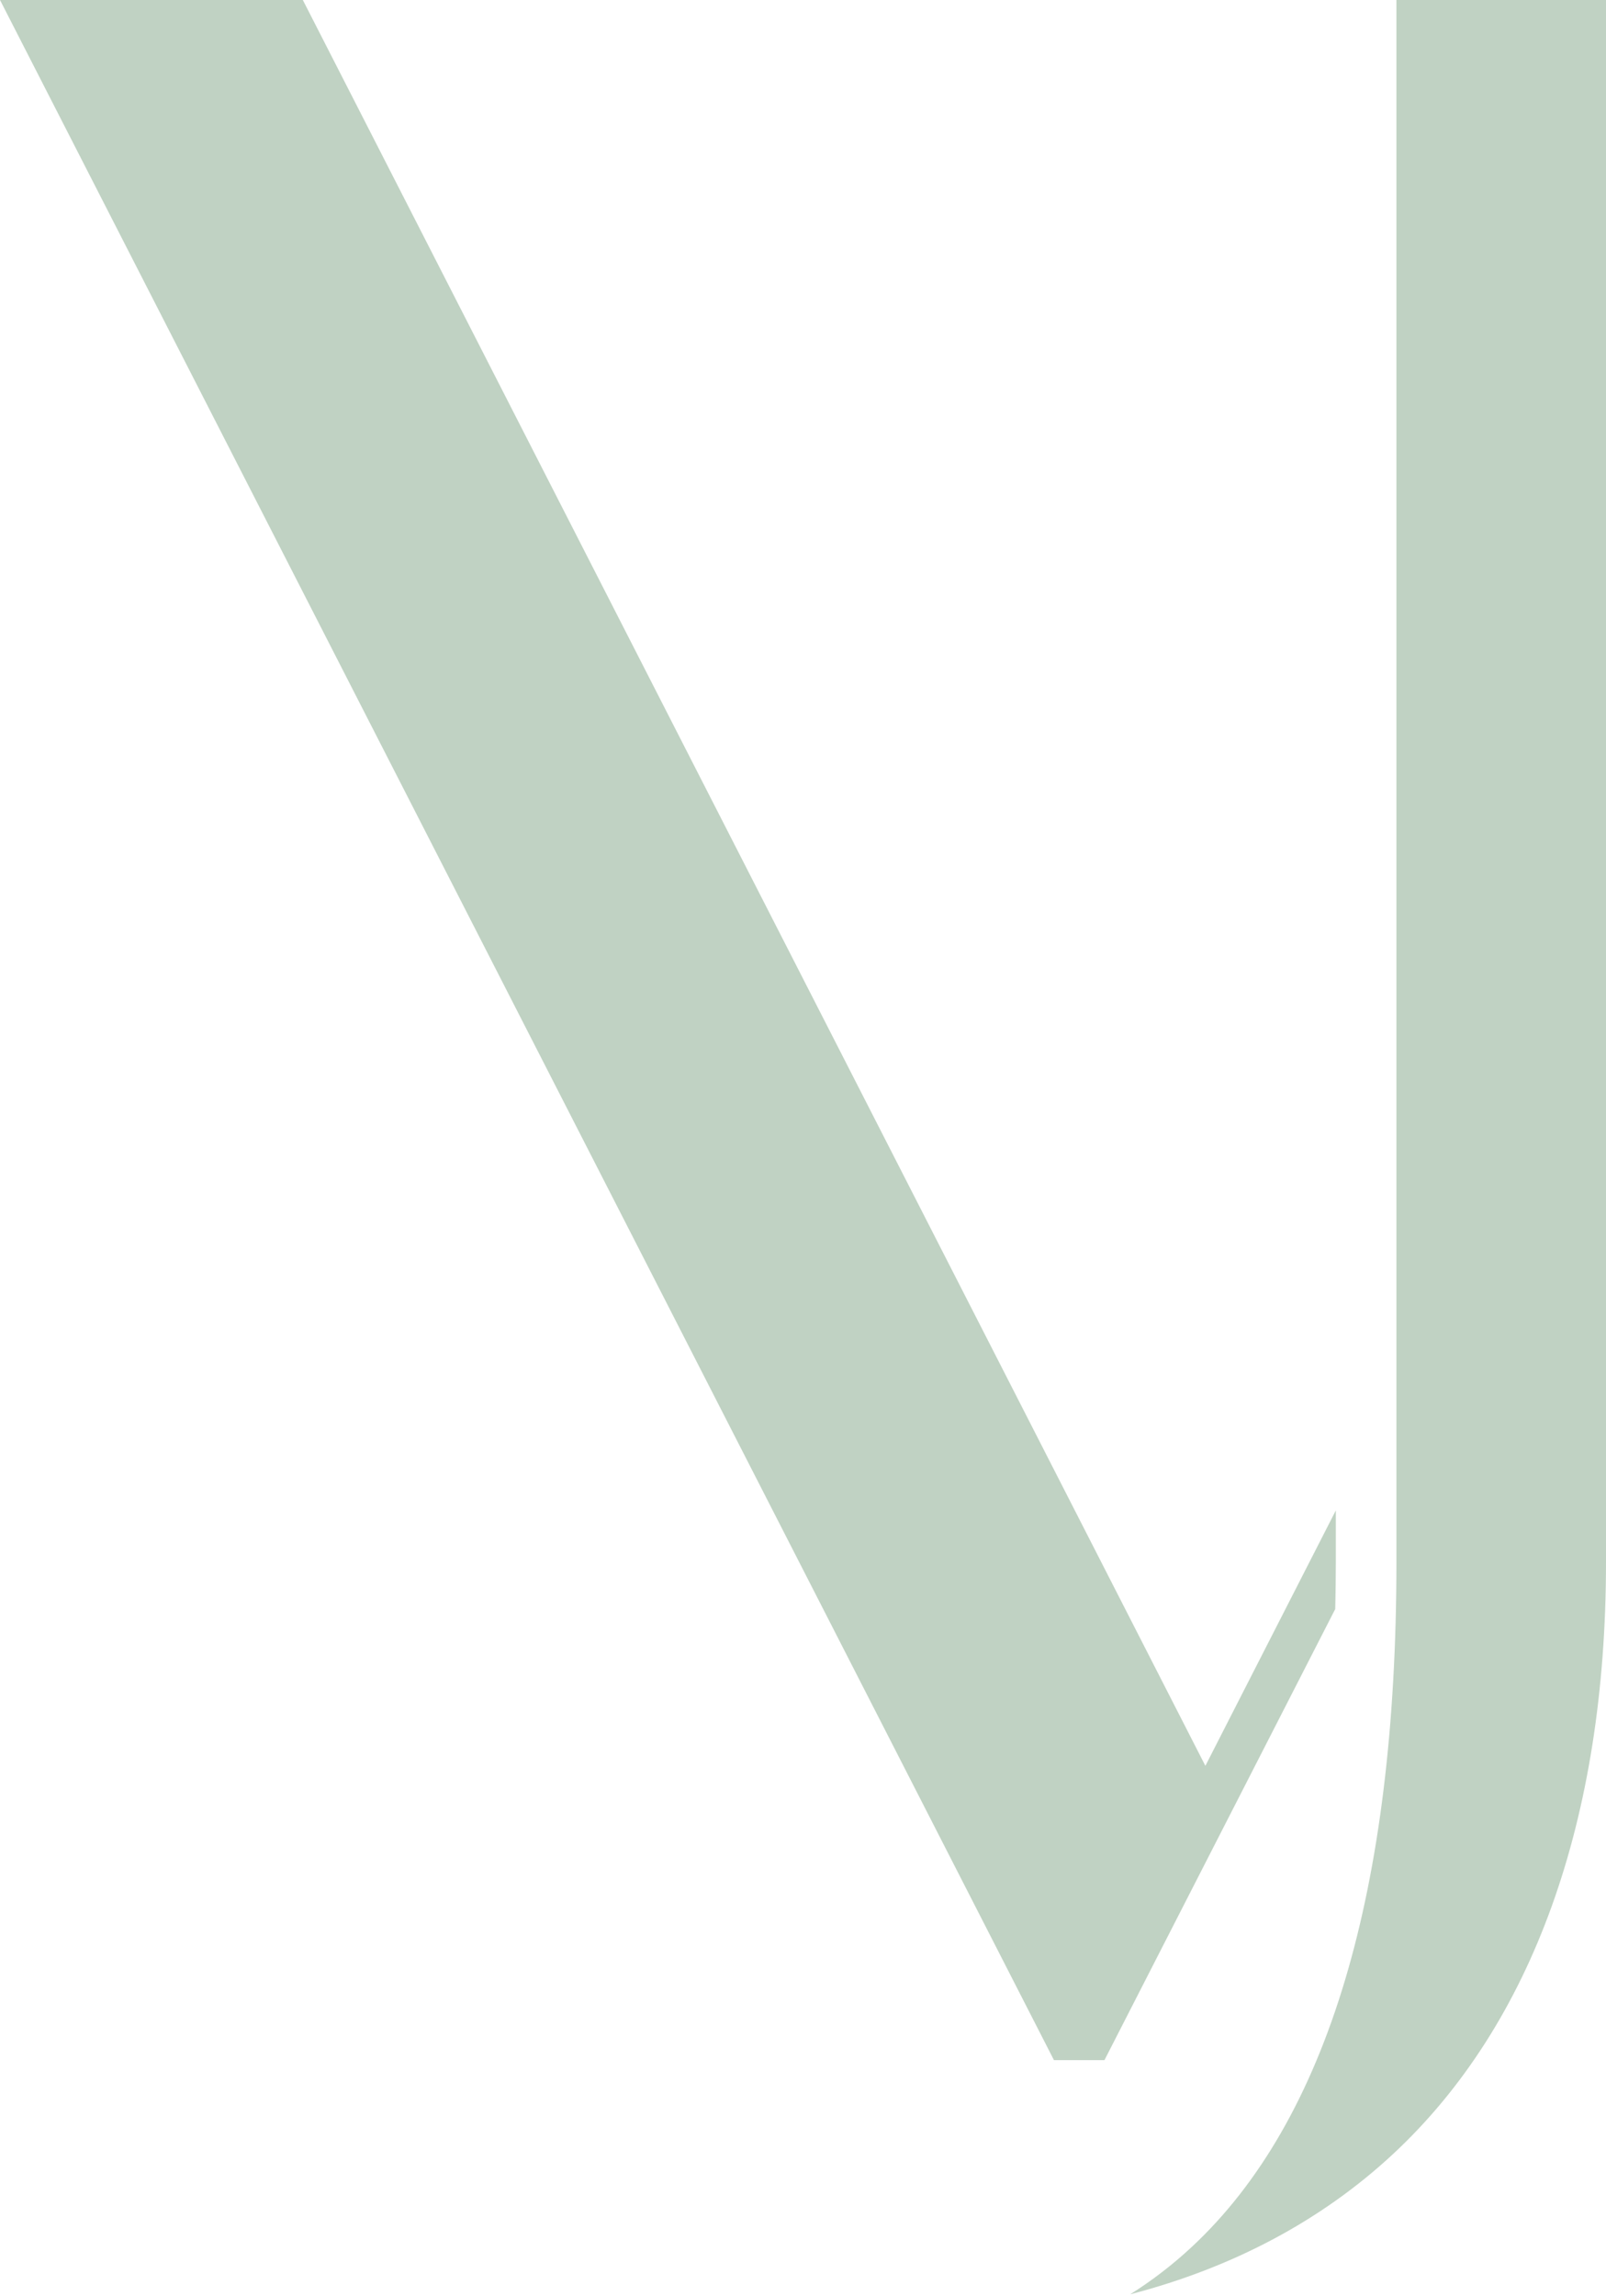
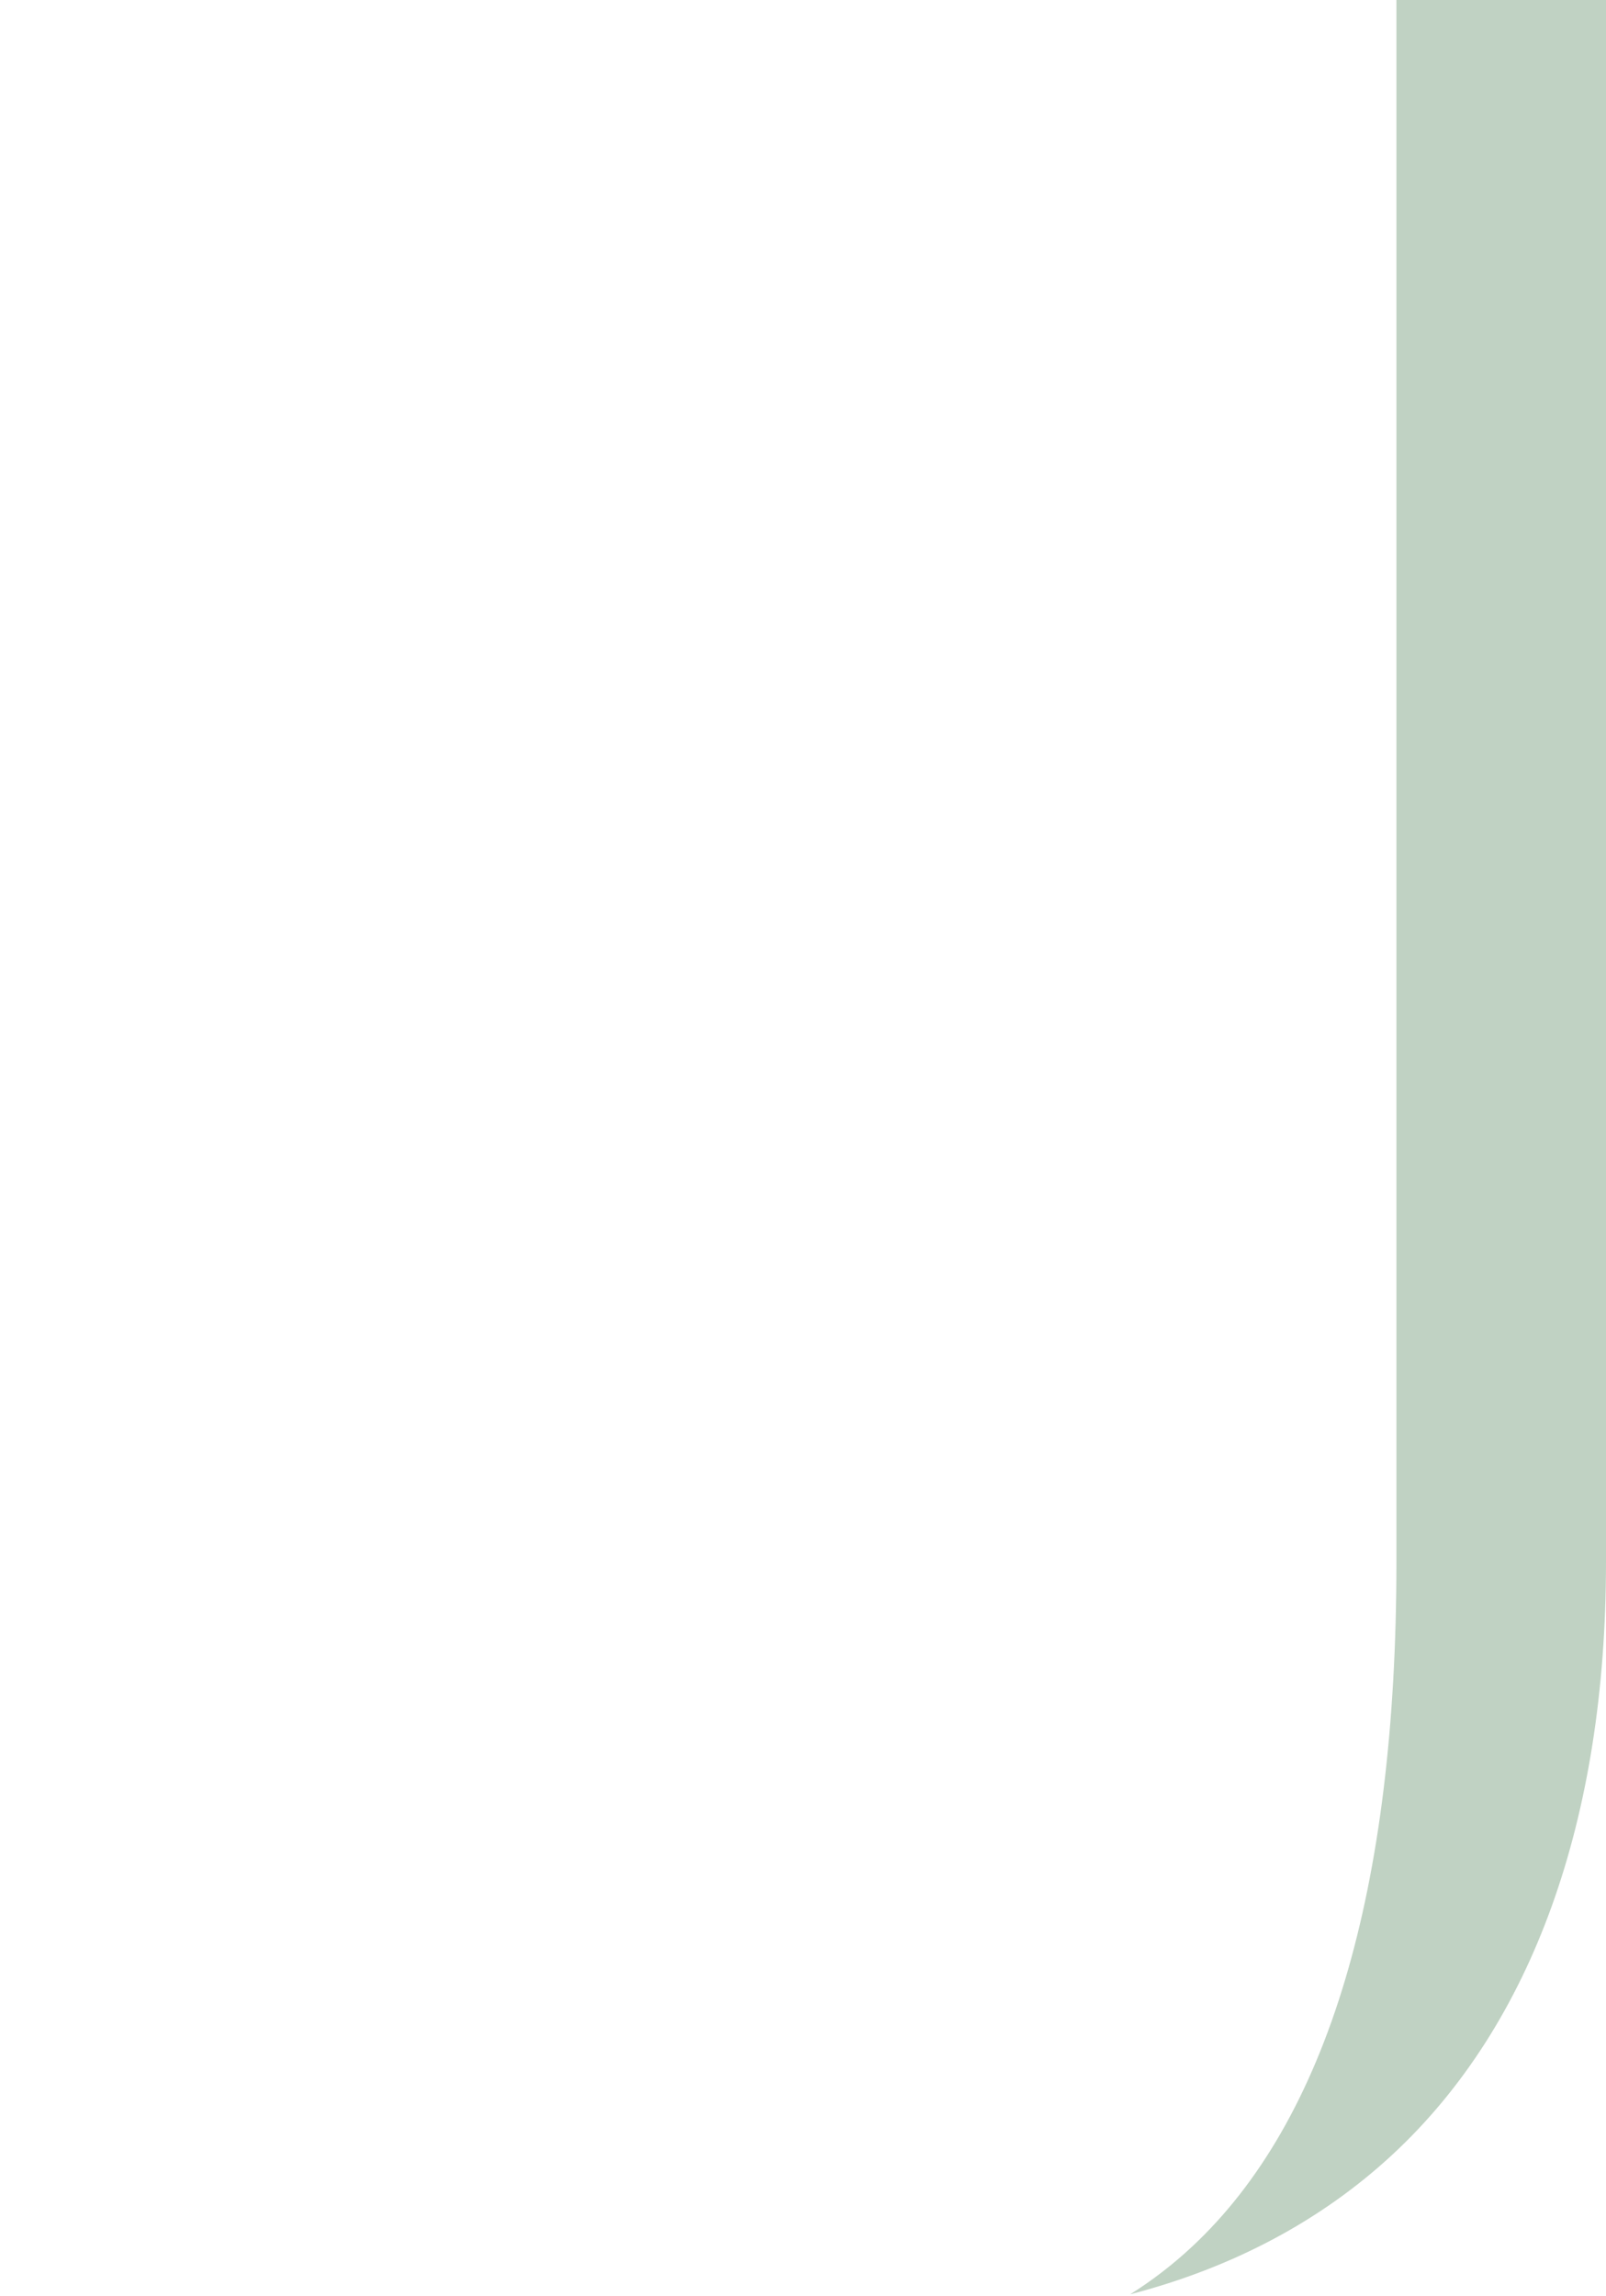
<svg xmlns="http://www.w3.org/2000/svg" width="366" height="523" viewBox="0 0 366 523" fill="none">
-   <path d="M304.43 344.01L274.7 402.193L69.014 0H0L240.195 469.224H251.698L304.294 366.479C304.368 362.964 304.43 359.431 304.43 355.802V344.01Z" fill="#C0D2C3" />
  <path d="M318.238 0V355.802C318.238 430.458 302.562 482.917 271.649 511.716C267.255 515.809 262.559 519.422 257.564 522.558C280.946 516.485 301.16 505.765 317.452 490.625C349.213 461.111 366 414.489 366 355.802V0H318.238Z" fill="#C0D2C3" />
</svg>